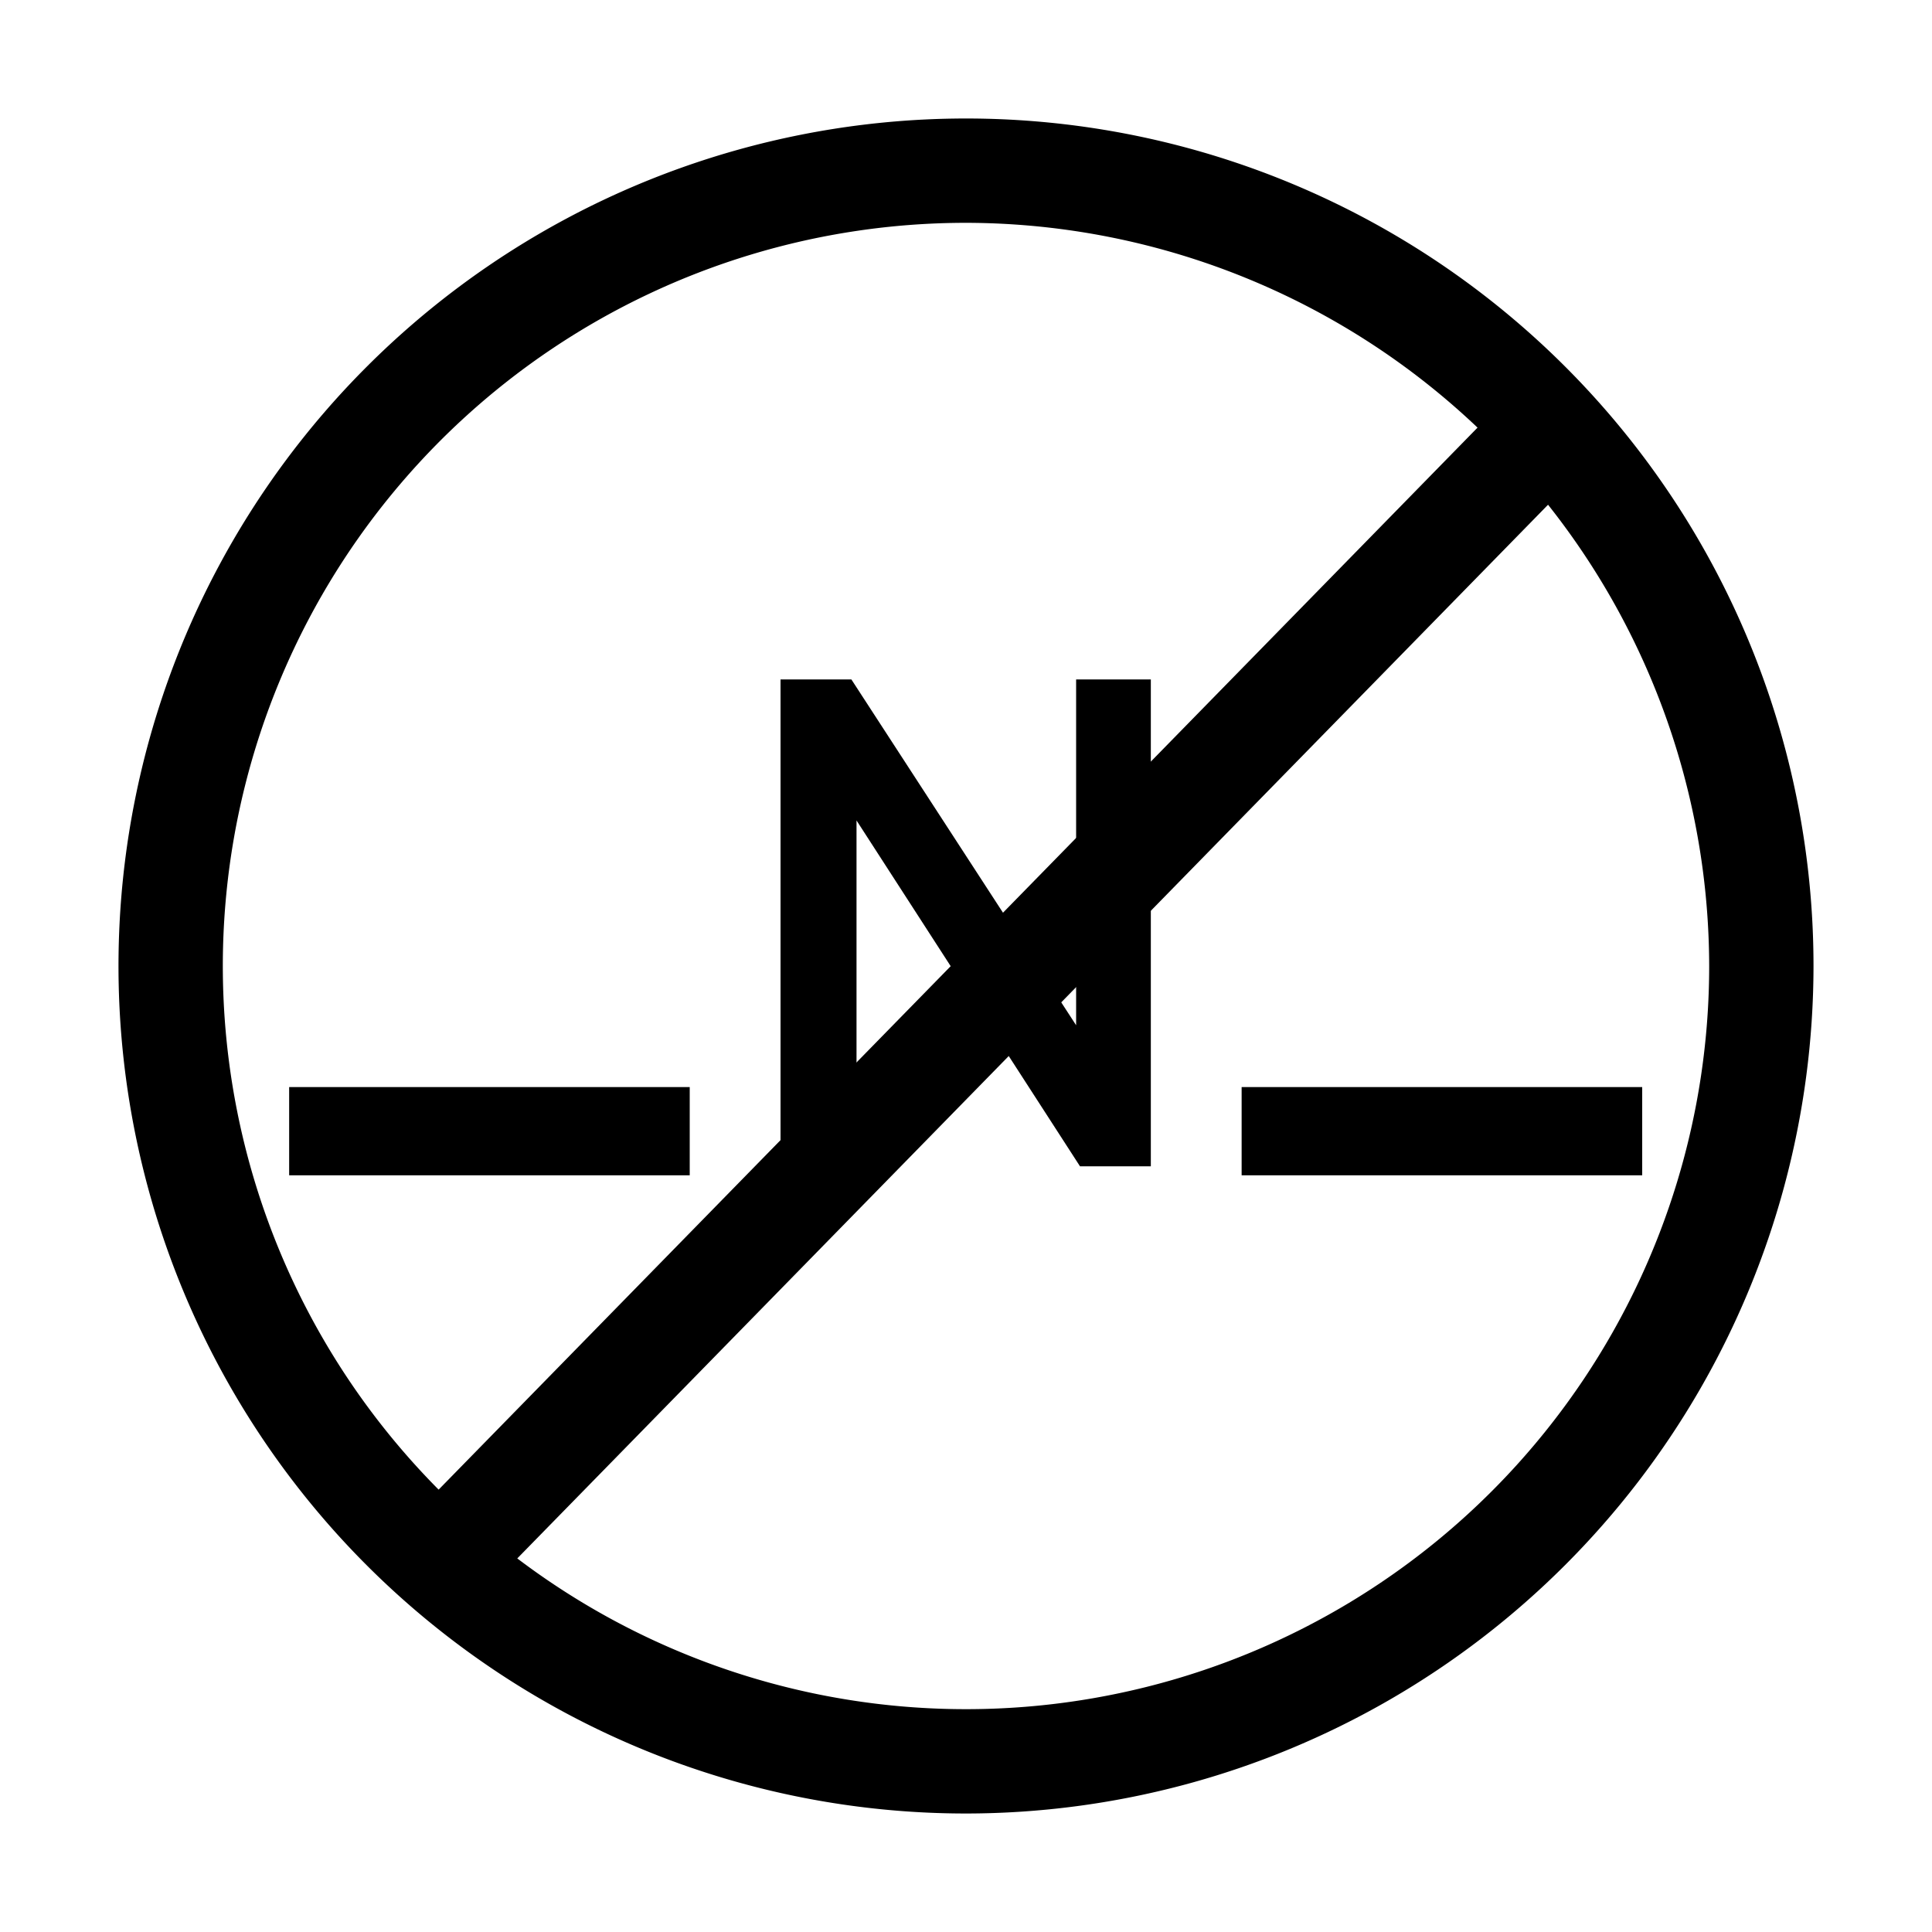
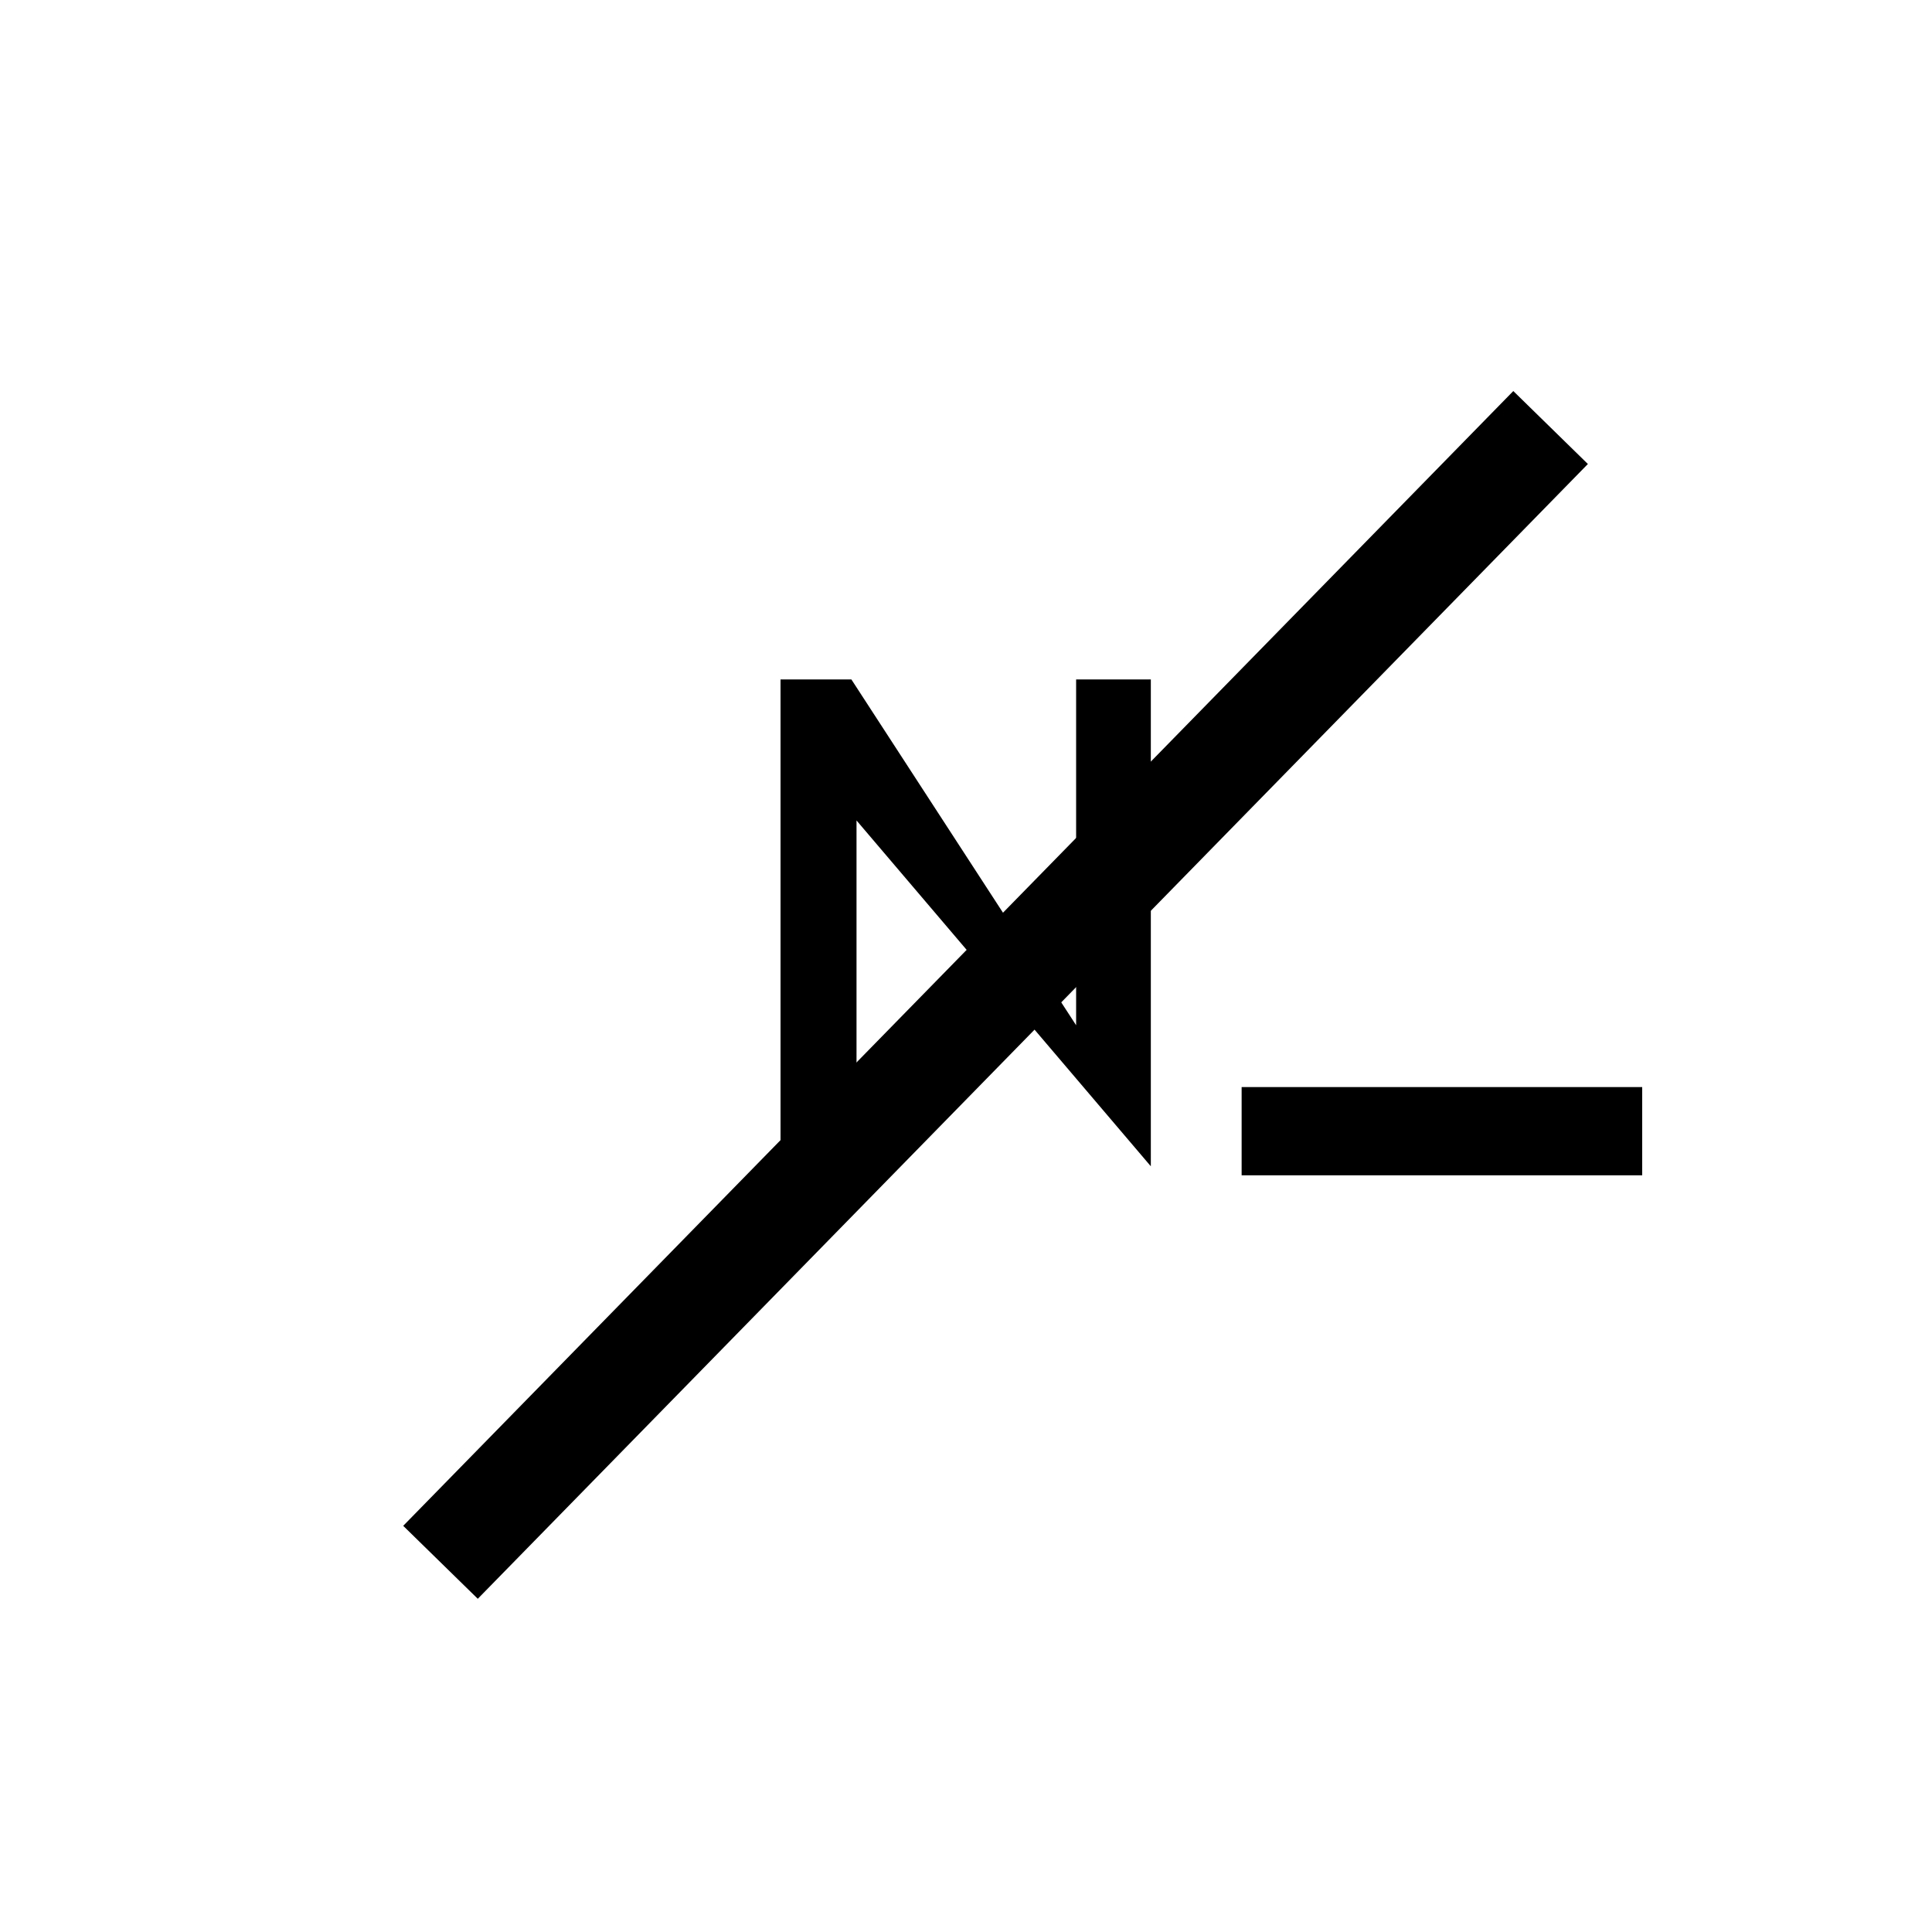
<svg xmlns="http://www.w3.org/2000/svg" id="Layer_1" data-name="Layer 1" viewBox="0 0 30 30">
  <title>29</title>
  <path d="M19.69,17.29H25.1v.55H19.69Z" />
  <rect x="19.28" y="16.88" width="6.22" height="1.37" />
-   <path d="M4.9,17.29h5.41v.55H4.9Z" />
-   <rect x="4.49" y="16.88" width="6.22" height="1.37" />
-   <path d="M12.12,10.55h1.1l3.49,5.37h0V10.55h1.16v7.56h-1.1L13.3,12.74h0v5.37H12.12Z" />
-   <path d="M15,28.16A13.16,13.16,0,1,1,28.16,15,13.17,13.17,0,0,1,15,28.16Zm0-24.7A11.54,11.54,0,1,0,26.54,15,11.56,11.56,0,0,0,15,3.46Z" />
+   <path d="M12.12,10.55h1.1l3.49,5.37h0V10.55h1.16v7.56L13.3,12.74h0v5.37H12.12Z" />
  <rect x="3.14" y="14.64" width="24.65" height="1.62" transform="translate(-6.4 15.7) rotate(-45.63)" />
</svg>